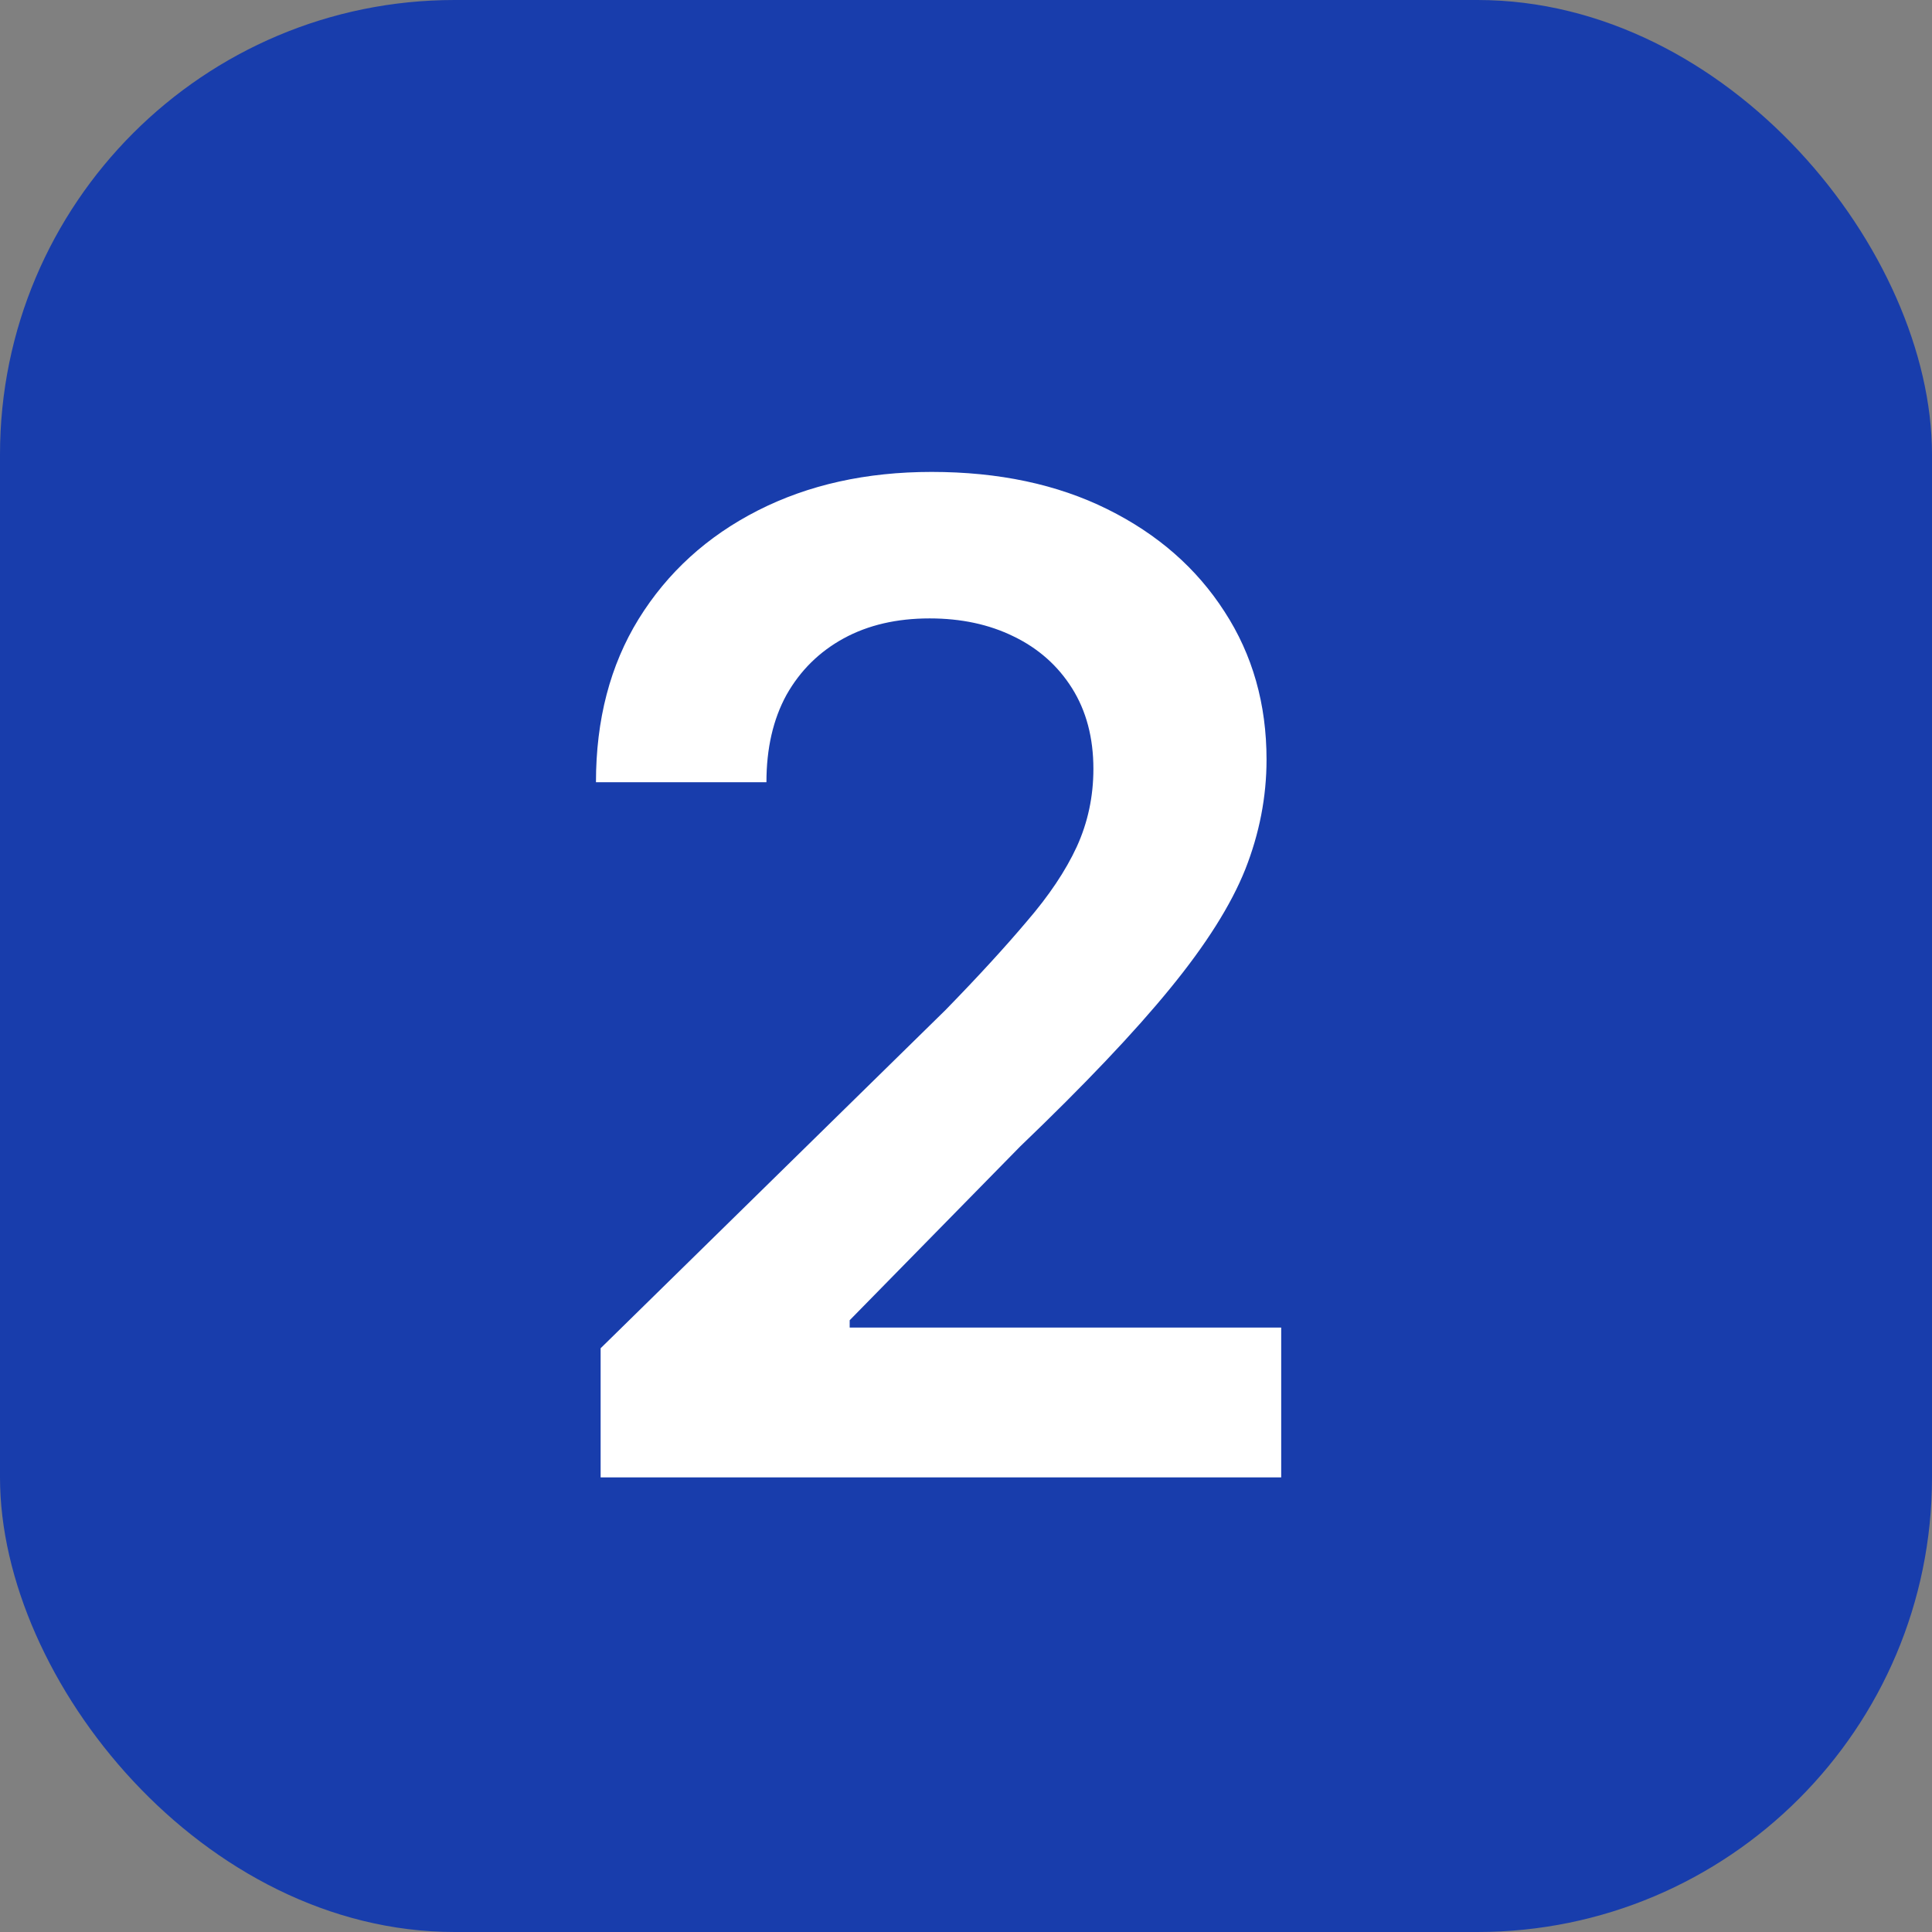
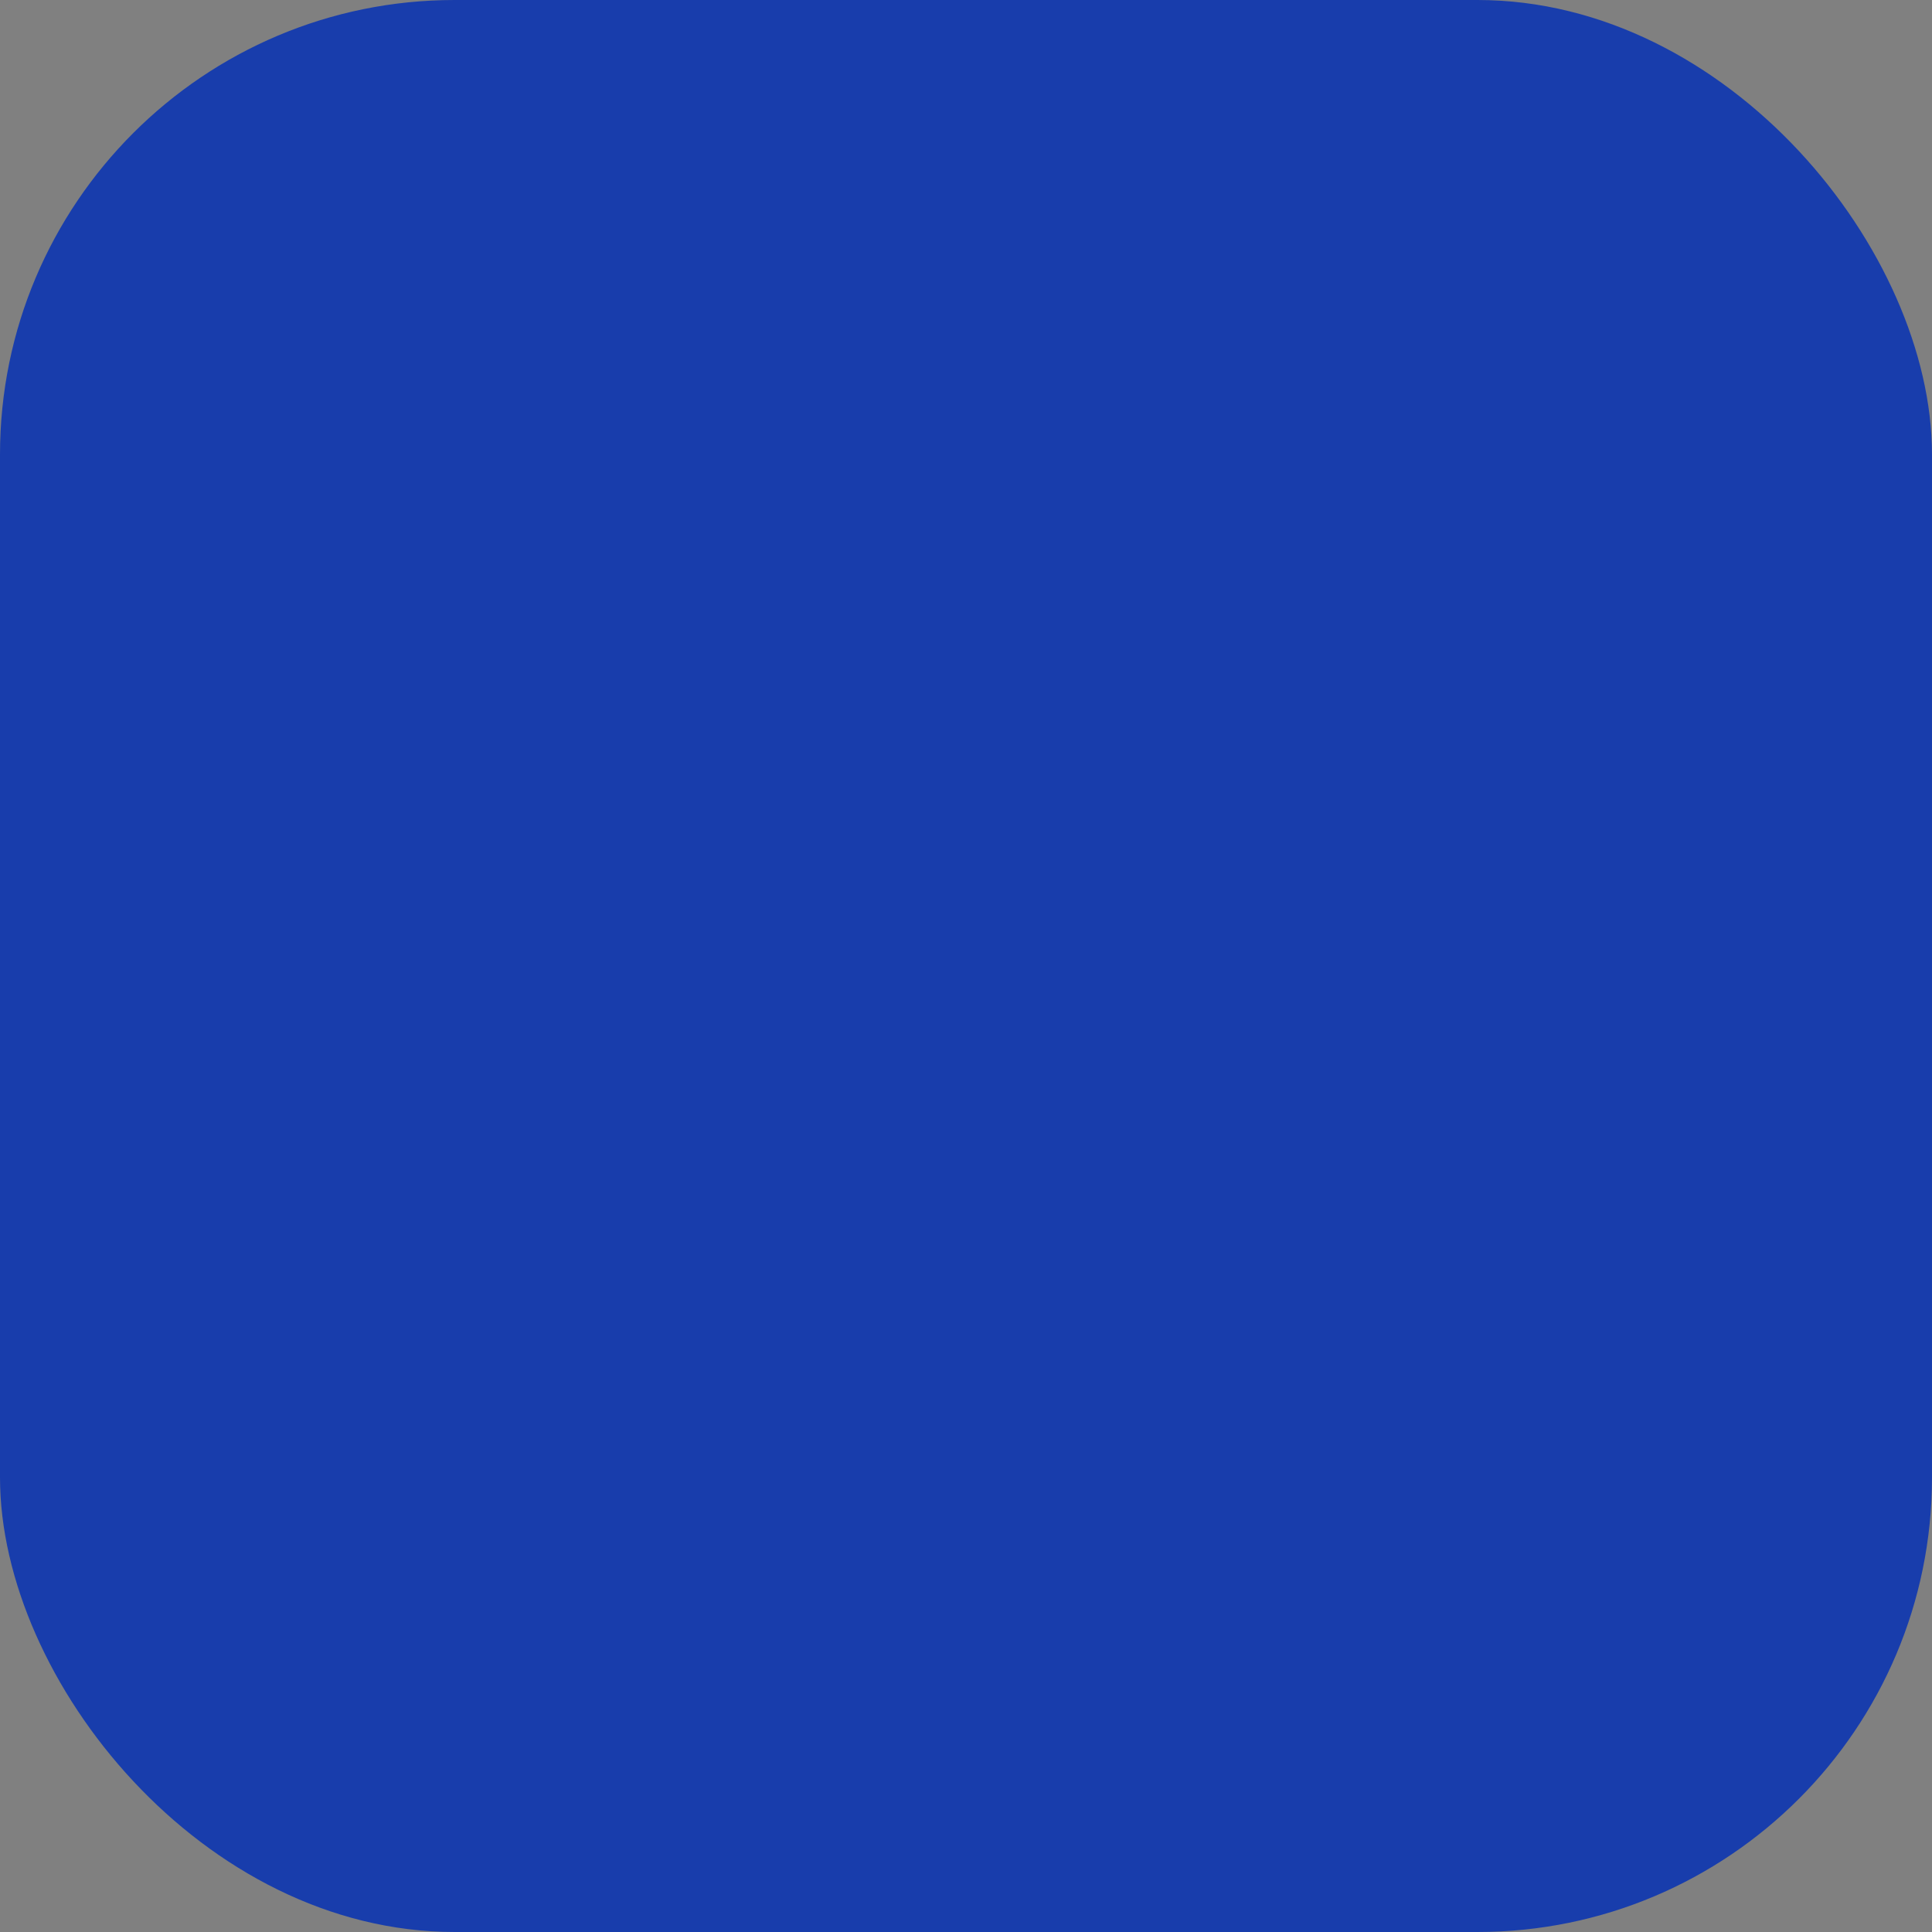
<svg xmlns="http://www.w3.org/2000/svg" width="34" height="34" viewBox="0 0 34 34" fill="none">
  <rect x="0" y="0" width="34" height="34" fill="#808080" stroke="none" />
  <rect width="34" height="34" rx="8" fill="#183DAC" />
-   <path d="M10.57 26V23.727L16.641 17.773C17.211 17.188 17.688 16.668 18.07 16.215C18.461 15.762 18.754 15.324 18.949 14.902C19.145 14.473 19.242 14.016 19.242 13.531C19.242 12.984 19.117 12.512 18.867 12.113C18.617 11.715 18.273 11.41 17.836 11.199C17.406 10.988 16.914 10.883 16.359 10.883C15.781 10.883 15.277 11 14.848 11.234C14.418 11.469 14.082 11.801 13.84 12.23C13.605 12.66 13.488 13.172 13.488 13.766H10.488C10.488 12.664 10.738 11.707 11.238 10.895C11.746 10.074 12.445 9.438 13.336 8.984C14.227 8.531 15.246 8.305 16.395 8.305C17.574 8.305 18.605 8.523 19.488 8.961C20.371 9.398 21.059 10 21.551 10.766C22.043 11.523 22.289 12.391 22.289 13.367C22.289 14.023 22.164 14.668 21.914 15.301C21.664 15.926 21.223 16.625 20.59 17.398C19.965 18.164 19.086 19.09 17.953 20.176L14.953 23.234V23.363H22.547V26H10.57Z" fill="white" />
</svg>